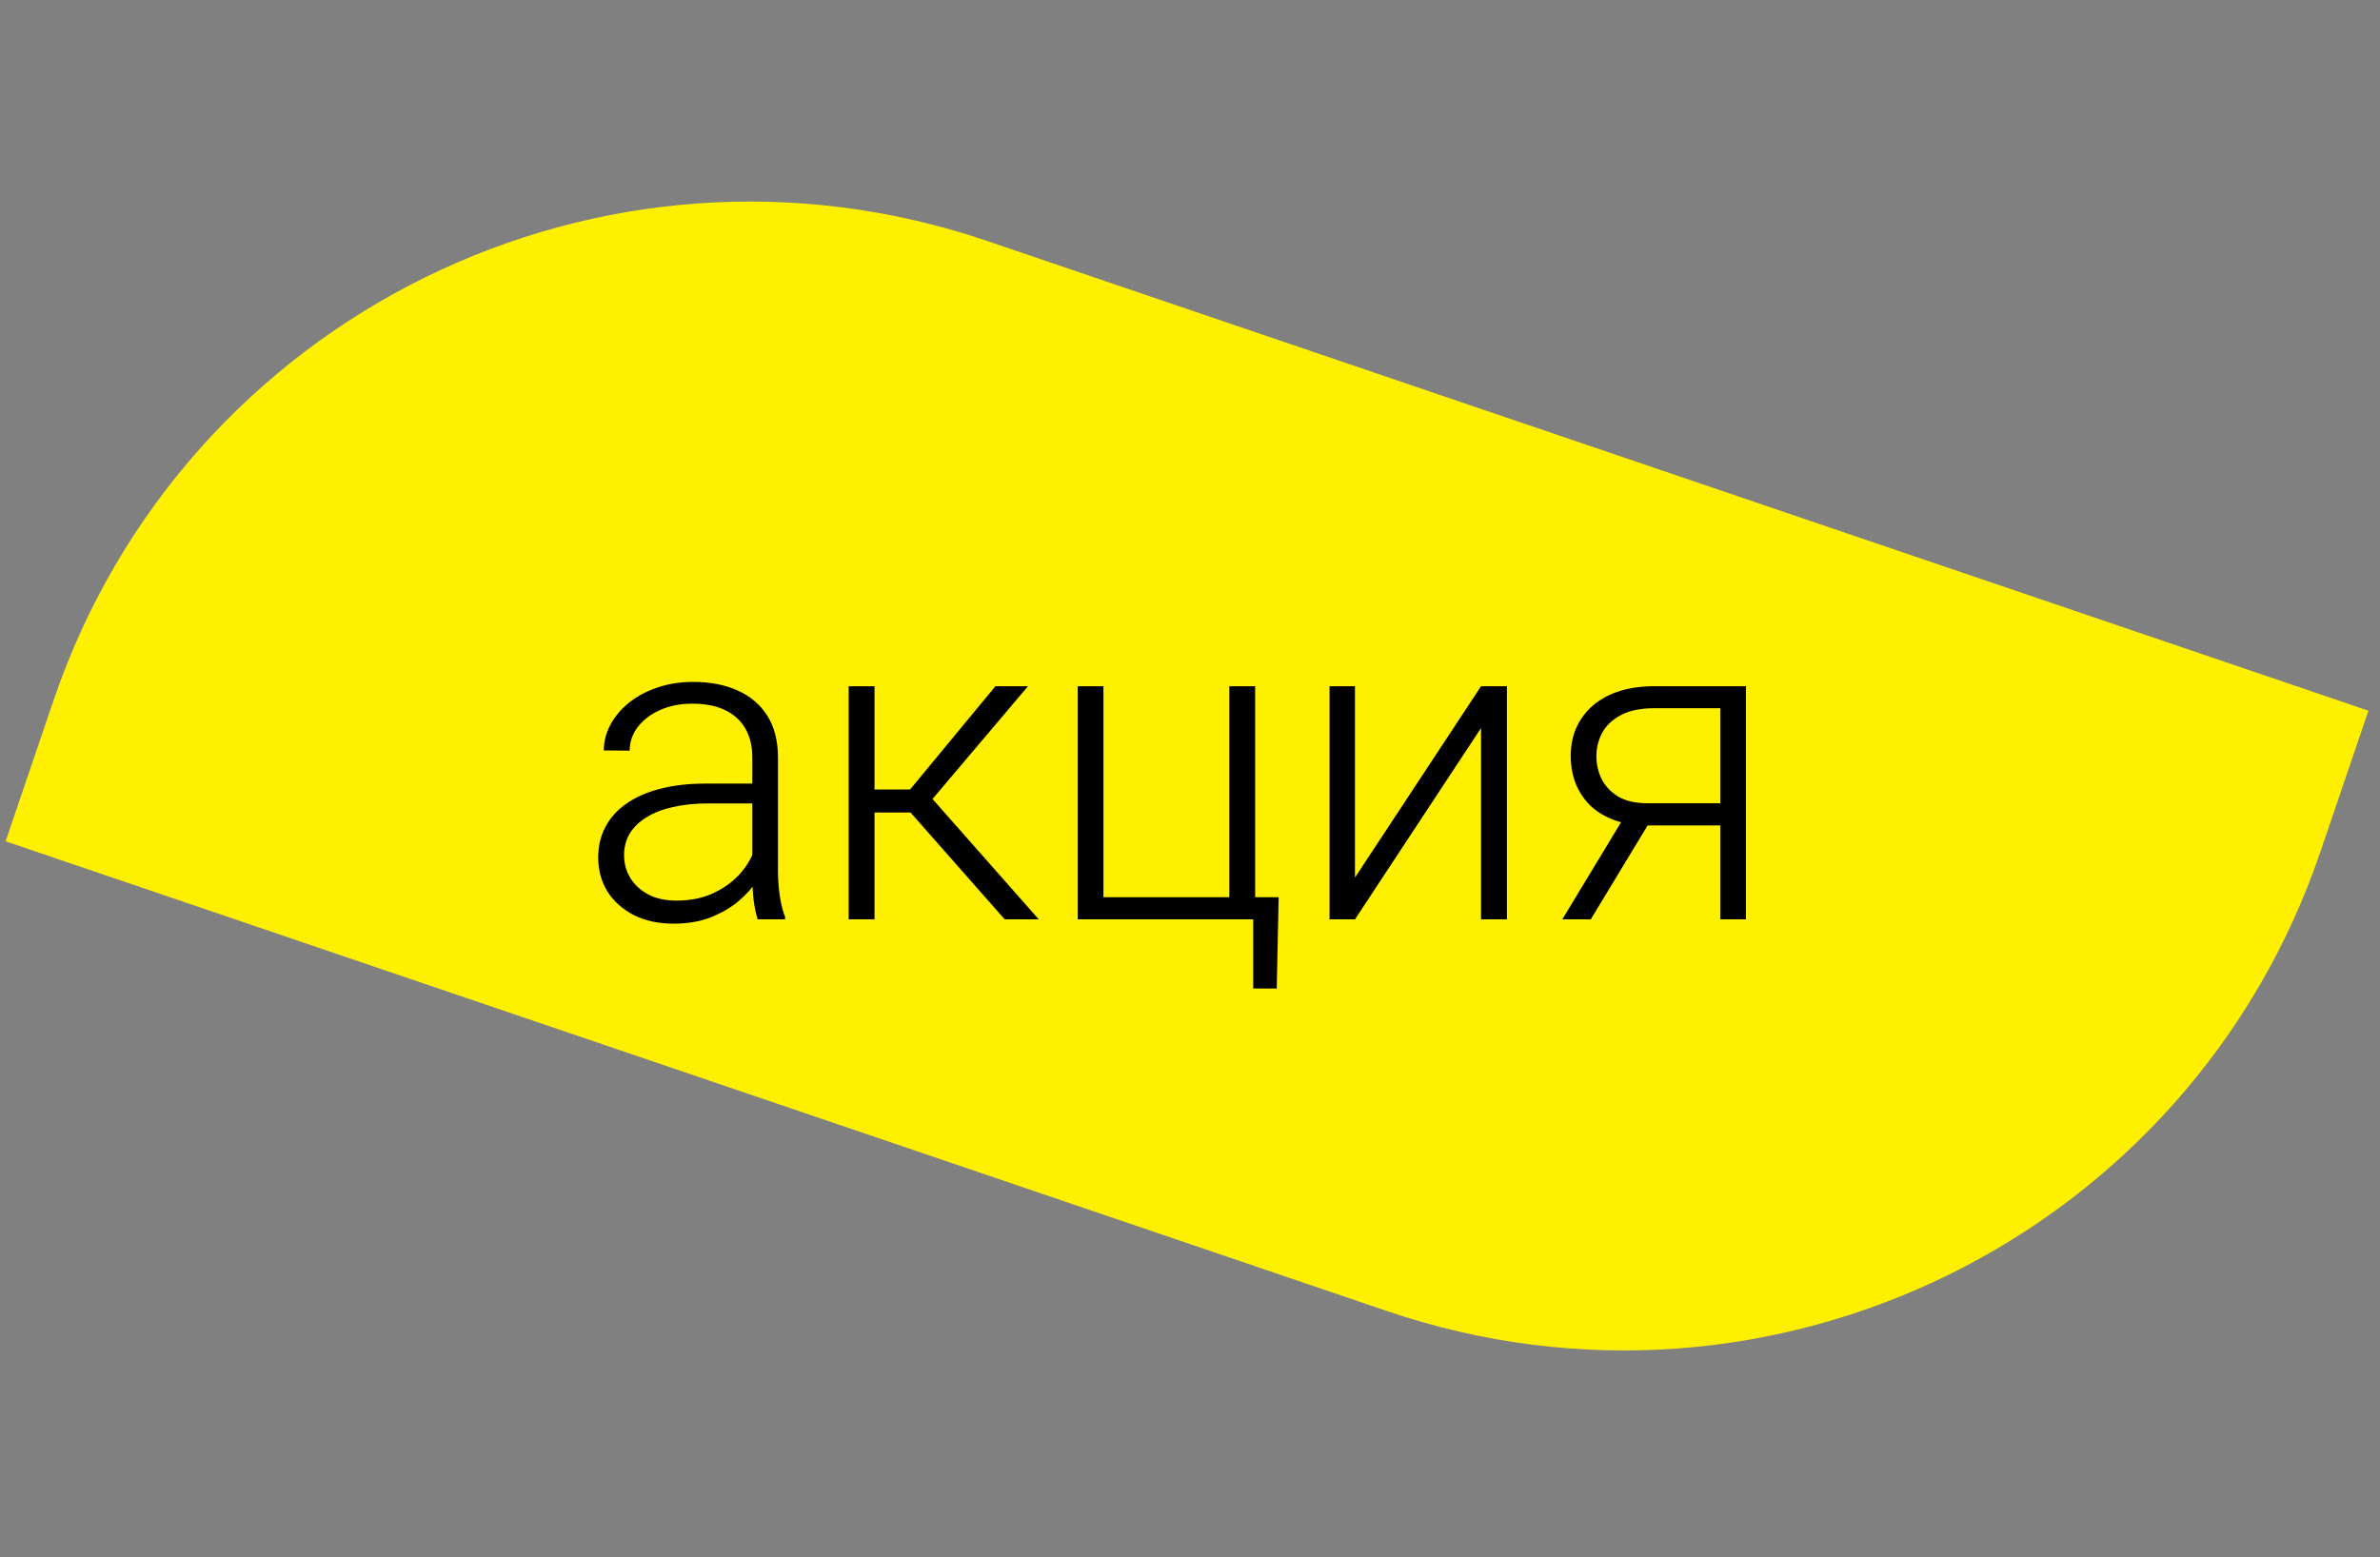
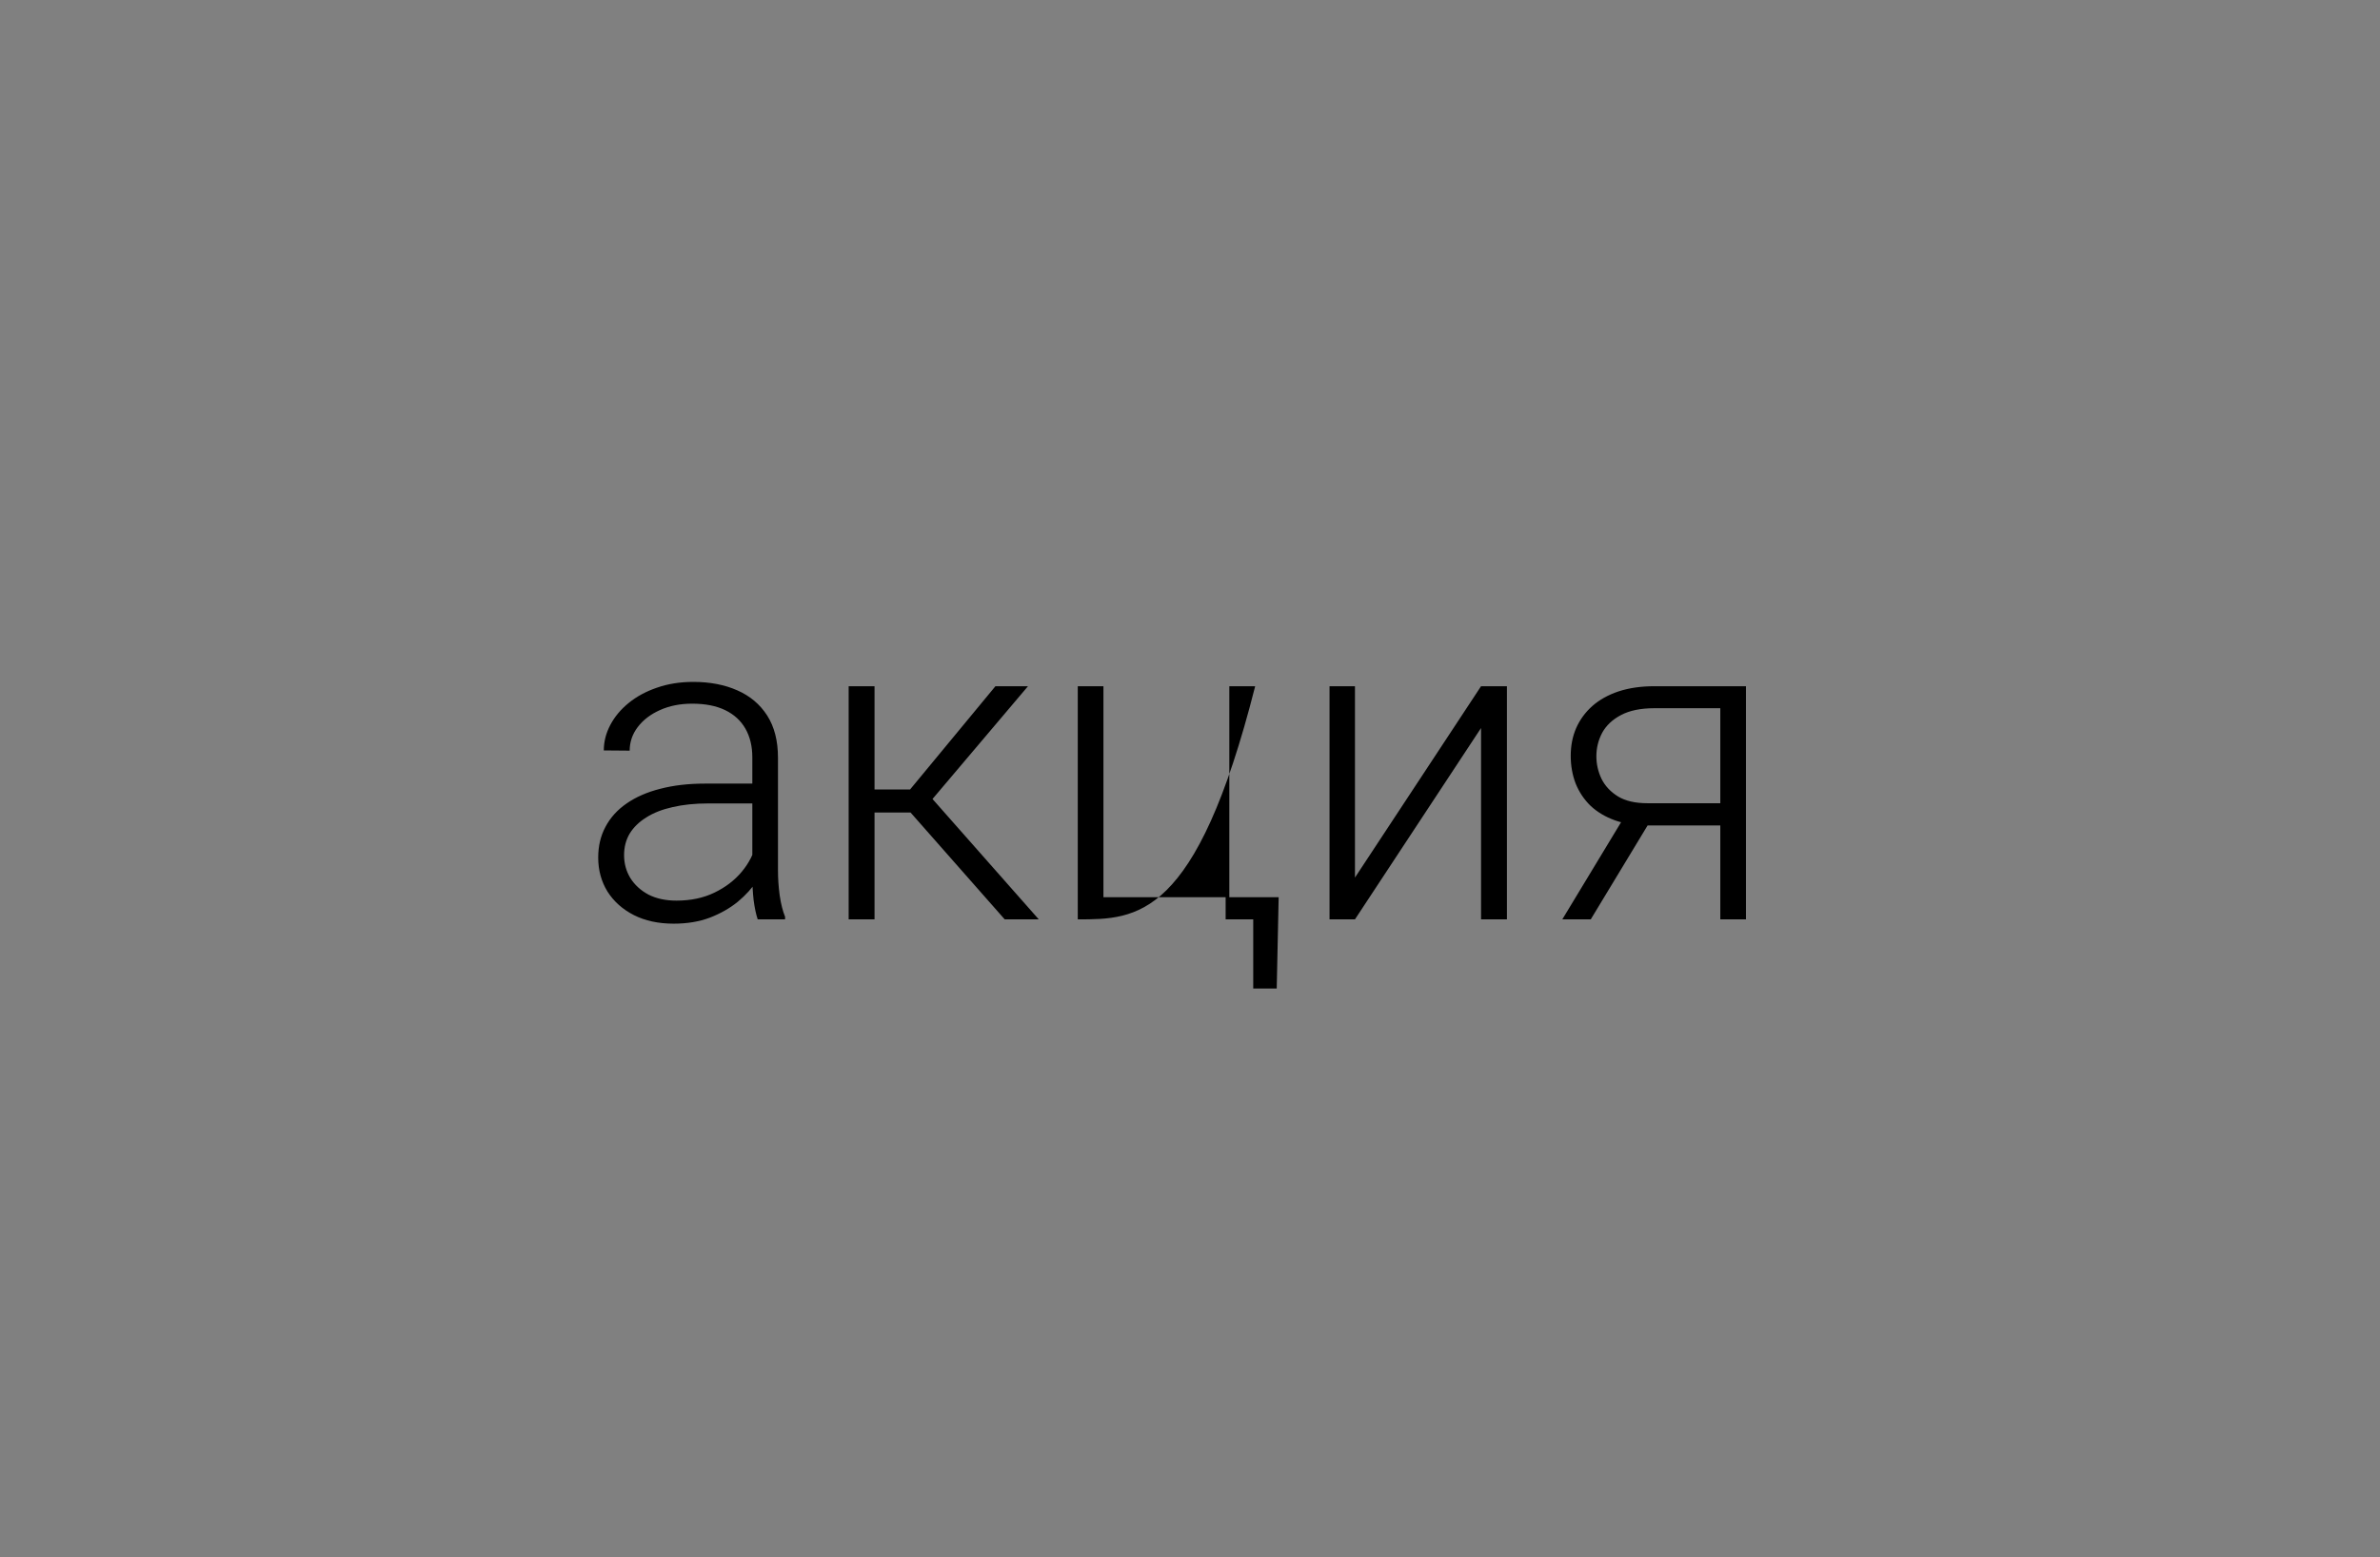
<svg xmlns="http://www.w3.org/2000/svg" viewBox="0 0 107.99 70.69" data-guides="{&quot;vertical&quot;:[],&quot;horizontal&quot;:[]}">
  <rect x="0" y="0" width="107.99" height="70.69" fill="#808080" stroke="none" />
  <defs />
-   <path fill="#fff000" stroke="none" fill-opacity="1" stroke-width="1" stroke-opacity="1" id="tSvg458642fd4c" title="Path 1" d="M2.43 31.788C8.367 14.334 27.33 4.998 44.784 10.935C65.678 18.043 86.571 25.15 107.465 32.257C106.739 34.389 106.014 36.522 105.289 38.654C99.351 56.108 80.388 65.444 62.935 59.507C42.041 52.399 21.148 45.292 0.254 38.185C0.98 36.053 1.705 33.92 2.43 31.788Z" />
-   <path fill="#000000" stroke="" fill-opacity="1" stroke-width="1" stroke-opacity="0" id="tSvgdbb71b4995" title="Path 2" d="M34.136 39.831C34.136 38.011 34.136 36.192 34.136 34.373C34.136 33.871 34.031 33.438 33.823 33.073C33.614 32.707 33.307 32.427 32.903 32.231C32.499 32.036 32 31.938 31.407 31.938C30.859 31.938 30.37 32.036 29.94 32.231C29.516 32.421 29.18 32.678 28.933 33.004C28.692 33.324 28.571 33.679 28.571 34.07C28.18 34.067 27.788 34.063 27.397 34.06C27.397 33.663 27.495 33.278 27.691 32.906C27.886 32.535 28.163 32.202 28.522 31.909C28.881 31.615 29.308 31.384 29.803 31.214C30.305 31.038 30.856 30.95 31.456 30.95C32.212 30.95 32.877 31.078 33.451 31.332C34.031 31.586 34.484 31.967 34.81 32.476C35.136 32.985 35.3 33.623 35.3 34.393C35.3 36.098 35.3 37.803 35.3 39.508C35.3 39.873 35.325 40.251 35.378 40.642C35.436 41.033 35.518 41.356 35.622 41.61C35.622 41.65 35.622 41.689 35.622 41.728C35.208 41.728 34.794 41.728 34.38 41.728C34.302 41.493 34.24 41.2 34.194 40.848C34.155 40.489 34.136 40.15 34.136 39.831ZM34.41 35.566C34.416 35.867 34.422 36.166 34.429 36.466C33.663 36.466 32.897 36.466 32.131 36.466C31.531 36.466 30.993 36.522 30.517 36.633C30.048 36.737 29.65 36.893 29.324 37.102C28.998 37.304 28.747 37.548 28.571 37.835C28.401 38.122 28.317 38.448 28.317 38.813C28.317 39.191 28.411 39.537 28.6 39.85C28.796 40.163 29.07 40.414 29.422 40.603C29.78 40.786 30.204 40.877 30.693 40.877C31.345 40.877 31.919 40.756 32.414 40.515C32.916 40.274 33.33 39.958 33.657 39.566C33.983 39.175 34.201 38.748 34.312 38.285C34.481 38.51 34.651 38.735 34.82 38.96C34.735 39.286 34.579 39.622 34.351 39.967C34.129 40.306 33.839 40.626 33.48 40.926C33.122 41.219 32.698 41.46 32.209 41.65C31.727 41.832 31.179 41.923 30.566 41.923C29.875 41.923 29.272 41.793 28.757 41.532C28.248 41.271 27.85 40.916 27.564 40.466C27.283 40.01 27.143 39.495 27.143 38.921C27.143 38.399 27.254 37.933 27.476 37.522C27.697 37.105 28.017 36.753 28.434 36.466C28.858 36.173 29.366 35.951 29.96 35.801C30.559 35.645 31.231 35.566 31.974 35.566C32.786 35.566 33.598 35.566 34.41 35.566ZM39.681 31.146C39.681 34.673 39.681 38.2 39.681 41.728C39.29 41.728 38.898 41.728 38.507 41.728C38.507 38.2 38.507 34.673 38.507 31.146C38.898 31.146 39.29 31.146 39.681 31.146ZM46.644 31.146C45.027 33.056 43.41 34.967 41.793 36.877C40.952 36.877 40.111 36.877 39.27 36.877C39.228 36.528 39.185 36.179 39.143 35.831C39.86 35.831 40.577 35.831 41.295 35.831C42.586 34.269 43.876 32.707 45.167 31.146C45.66 31.146 46.152 31.146 46.644 31.146ZM45.588 41.728C44.118 40.059 42.647 38.39 41.177 36.721C41.425 36.42 41.673 36.121 41.92 35.821C43.658 37.79 45.396 39.759 47.133 41.728C46.618 41.728 46.103 41.728 45.588 41.728ZM48.903 41.728C48.903 38.2 48.903 34.673 48.903 31.146C49.291 31.146 49.679 31.146 50.067 31.146C50.067 34.337 50.067 37.529 50.067 40.721C51.971 40.721 53.875 40.721 55.779 40.721C55.779 37.529 55.779 34.337 55.779 31.146C56.17 31.146 56.561 31.146 56.952 31.146C56.952 34.673 56.952 38.2 56.952 41.728C54.269 41.728 51.586 41.728 48.903 41.728ZM58.018 40.721C57.989 42.103 57.959 43.485 57.93 44.867C57.575 44.867 57.219 44.867 56.864 44.867C56.864 43.821 56.864 42.774 56.864 41.728C56.447 41.728 56.03 41.728 55.612 41.728C55.612 41.392 55.612 41.056 55.612 40.721C56.414 40.721 57.216 40.721 58.018 40.721ZM61.48 39.831C63.388 36.936 65.294 34.041 67.201 31.146C67.593 31.146 67.984 31.146 68.375 31.146C68.375 34.673 68.375 38.2 68.375 41.728C67.984 41.728 67.593 41.728 67.201 41.728C67.201 38.833 67.201 35.938 67.201 33.043C65.294 35.938 63.388 38.833 61.48 41.728C61.096 41.728 60.711 41.728 60.326 41.728C60.326 38.2 60.326 34.673 60.326 31.146C60.711 31.146 61.096 31.146 61.48 31.146C61.48 34.041 61.48 36.936 61.48 39.831ZM73.822 36.877C74.253 36.877 74.683 36.877 75.114 36.877C74.135 38.494 73.157 40.111 72.179 41.728C71.749 41.728 71.319 41.728 70.888 41.728C71.866 40.111 72.844 38.494 73.822 36.877ZM75.065 31.146C76.45 31.146 77.835 31.146 79.221 31.146C79.221 34.673 79.221 38.2 79.221 41.728C78.833 41.728 78.445 41.728 78.057 41.728C78.057 38.533 78.057 35.338 78.057 32.144C77.06 32.144 76.062 32.144 75.065 32.144C74.445 32.144 73.94 32.248 73.549 32.456C73.164 32.659 72.88 32.926 72.698 33.258C72.522 33.591 72.434 33.946 72.434 34.324C72.434 34.683 72.512 35.025 72.668 35.351C72.831 35.677 73.082 35.944 73.422 36.153C73.76 36.355 74.201 36.456 74.742 36.456C75.987 36.456 77.232 36.456 78.478 36.456C78.478 36.792 78.478 37.128 78.478 37.464C77.232 37.464 75.987 37.464 74.742 37.464C74.187 37.464 73.695 37.385 73.265 37.229C72.835 37.073 72.47 36.854 72.17 36.574C71.876 36.287 71.651 35.951 71.495 35.566C71.345 35.175 71.27 34.755 71.27 34.305C71.27 33.849 71.351 33.431 71.514 33.053C71.683 32.668 71.928 32.333 72.248 32.046C72.574 31.759 72.972 31.537 73.441 31.381C73.917 31.224 74.458 31.146 75.065 31.146Z" />
+   <path fill="#000000" stroke="" fill-opacity="1" stroke-width="1" stroke-opacity="0" id="tSvgdbb71b4995" title="Path 2" d="M34.136 39.831C34.136 38.011 34.136 36.192 34.136 34.373C34.136 33.871 34.031 33.438 33.823 33.073C33.614 32.707 33.307 32.427 32.903 32.231C32.499 32.036 32 31.938 31.407 31.938C30.859 31.938 30.37 32.036 29.94 32.231C29.516 32.421 29.18 32.678 28.933 33.004C28.692 33.324 28.571 33.679 28.571 34.07C28.18 34.067 27.788 34.063 27.397 34.06C27.397 33.663 27.495 33.278 27.691 32.906C27.886 32.535 28.163 32.202 28.522 31.909C28.881 31.615 29.308 31.384 29.803 31.214C30.305 31.038 30.856 30.95 31.456 30.95C32.212 30.95 32.877 31.078 33.451 31.332C34.031 31.586 34.484 31.967 34.81 32.476C35.136 32.985 35.3 33.623 35.3 34.393C35.3 36.098 35.3 37.803 35.3 39.508C35.3 39.873 35.325 40.251 35.378 40.642C35.436 41.033 35.518 41.356 35.622 41.61C35.622 41.65 35.622 41.689 35.622 41.728C35.208 41.728 34.794 41.728 34.38 41.728C34.302 41.493 34.24 41.2 34.194 40.848C34.155 40.489 34.136 40.15 34.136 39.831ZM34.41 35.566C34.416 35.867 34.422 36.166 34.429 36.466C33.663 36.466 32.897 36.466 32.131 36.466C31.531 36.466 30.993 36.522 30.517 36.633C30.048 36.737 29.65 36.893 29.324 37.102C28.998 37.304 28.747 37.548 28.571 37.835C28.401 38.122 28.317 38.448 28.317 38.813C28.317 39.191 28.411 39.537 28.6 39.85C28.796 40.163 29.07 40.414 29.422 40.603C29.78 40.786 30.204 40.877 30.693 40.877C31.345 40.877 31.919 40.756 32.414 40.515C32.916 40.274 33.33 39.958 33.657 39.566C33.983 39.175 34.201 38.748 34.312 38.285C34.481 38.51 34.651 38.735 34.82 38.96C34.735 39.286 34.579 39.622 34.351 39.967C34.129 40.306 33.839 40.626 33.48 40.926C33.122 41.219 32.698 41.46 32.209 41.65C31.727 41.832 31.179 41.923 30.566 41.923C29.875 41.923 29.272 41.793 28.757 41.532C28.248 41.271 27.85 40.916 27.564 40.466C27.283 40.01 27.143 39.495 27.143 38.921C27.143 38.399 27.254 37.933 27.476 37.522C27.697 37.105 28.017 36.753 28.434 36.466C28.858 36.173 29.366 35.951 29.96 35.801C30.559 35.645 31.231 35.566 31.974 35.566C32.786 35.566 33.598 35.566 34.41 35.566ZM39.681 31.146C39.681 34.673 39.681 38.2 39.681 41.728C39.29 41.728 38.898 41.728 38.507 41.728C38.507 38.2 38.507 34.673 38.507 31.146C38.898 31.146 39.29 31.146 39.681 31.146ZM46.644 31.146C45.027 33.056 43.41 34.967 41.793 36.877C40.952 36.877 40.111 36.877 39.27 36.877C39.228 36.528 39.185 36.179 39.143 35.831C39.86 35.831 40.577 35.831 41.295 35.831C42.586 34.269 43.876 32.707 45.167 31.146C45.66 31.146 46.152 31.146 46.644 31.146ZM45.588 41.728C44.118 40.059 42.647 38.39 41.177 36.721C41.425 36.42 41.673 36.121 41.92 35.821C43.658 37.79 45.396 39.759 47.133 41.728C46.618 41.728 46.103 41.728 45.588 41.728ZM48.903 41.728C48.903 38.2 48.903 34.673 48.903 31.146C49.291 31.146 49.679 31.146 50.067 31.146C50.067 34.337 50.067 37.529 50.067 40.721C51.971 40.721 53.875 40.721 55.779 40.721C55.779 37.529 55.779 34.337 55.779 31.146C56.17 31.146 56.561 31.146 56.952 31.146C54.269 41.728 51.586 41.728 48.903 41.728ZM58.018 40.721C57.989 42.103 57.959 43.485 57.93 44.867C57.575 44.867 57.219 44.867 56.864 44.867C56.864 43.821 56.864 42.774 56.864 41.728C56.447 41.728 56.03 41.728 55.612 41.728C55.612 41.392 55.612 41.056 55.612 40.721C56.414 40.721 57.216 40.721 58.018 40.721ZM61.48 39.831C63.388 36.936 65.294 34.041 67.201 31.146C67.593 31.146 67.984 31.146 68.375 31.146C68.375 34.673 68.375 38.2 68.375 41.728C67.984 41.728 67.593 41.728 67.201 41.728C67.201 38.833 67.201 35.938 67.201 33.043C65.294 35.938 63.388 38.833 61.48 41.728C61.096 41.728 60.711 41.728 60.326 41.728C60.326 38.2 60.326 34.673 60.326 31.146C60.711 31.146 61.096 31.146 61.48 31.146C61.48 34.041 61.48 36.936 61.48 39.831ZM73.822 36.877C74.253 36.877 74.683 36.877 75.114 36.877C74.135 38.494 73.157 40.111 72.179 41.728C71.749 41.728 71.319 41.728 70.888 41.728C71.866 40.111 72.844 38.494 73.822 36.877ZM75.065 31.146C76.45 31.146 77.835 31.146 79.221 31.146C79.221 34.673 79.221 38.2 79.221 41.728C78.833 41.728 78.445 41.728 78.057 41.728C78.057 38.533 78.057 35.338 78.057 32.144C77.06 32.144 76.062 32.144 75.065 32.144C74.445 32.144 73.94 32.248 73.549 32.456C73.164 32.659 72.88 32.926 72.698 33.258C72.522 33.591 72.434 33.946 72.434 34.324C72.434 34.683 72.512 35.025 72.668 35.351C72.831 35.677 73.082 35.944 73.422 36.153C73.76 36.355 74.201 36.456 74.742 36.456C75.987 36.456 77.232 36.456 78.478 36.456C78.478 36.792 78.478 37.128 78.478 37.464C77.232 37.464 75.987 37.464 74.742 37.464C74.187 37.464 73.695 37.385 73.265 37.229C72.835 37.073 72.47 36.854 72.17 36.574C71.876 36.287 71.651 35.951 71.495 35.566C71.345 35.175 71.27 34.755 71.27 34.305C71.27 33.849 71.351 33.431 71.514 33.053C71.683 32.668 71.928 32.333 72.248 32.046C72.574 31.759 72.972 31.537 73.441 31.381C73.917 31.224 74.458 31.146 75.065 31.146Z" />
</svg>